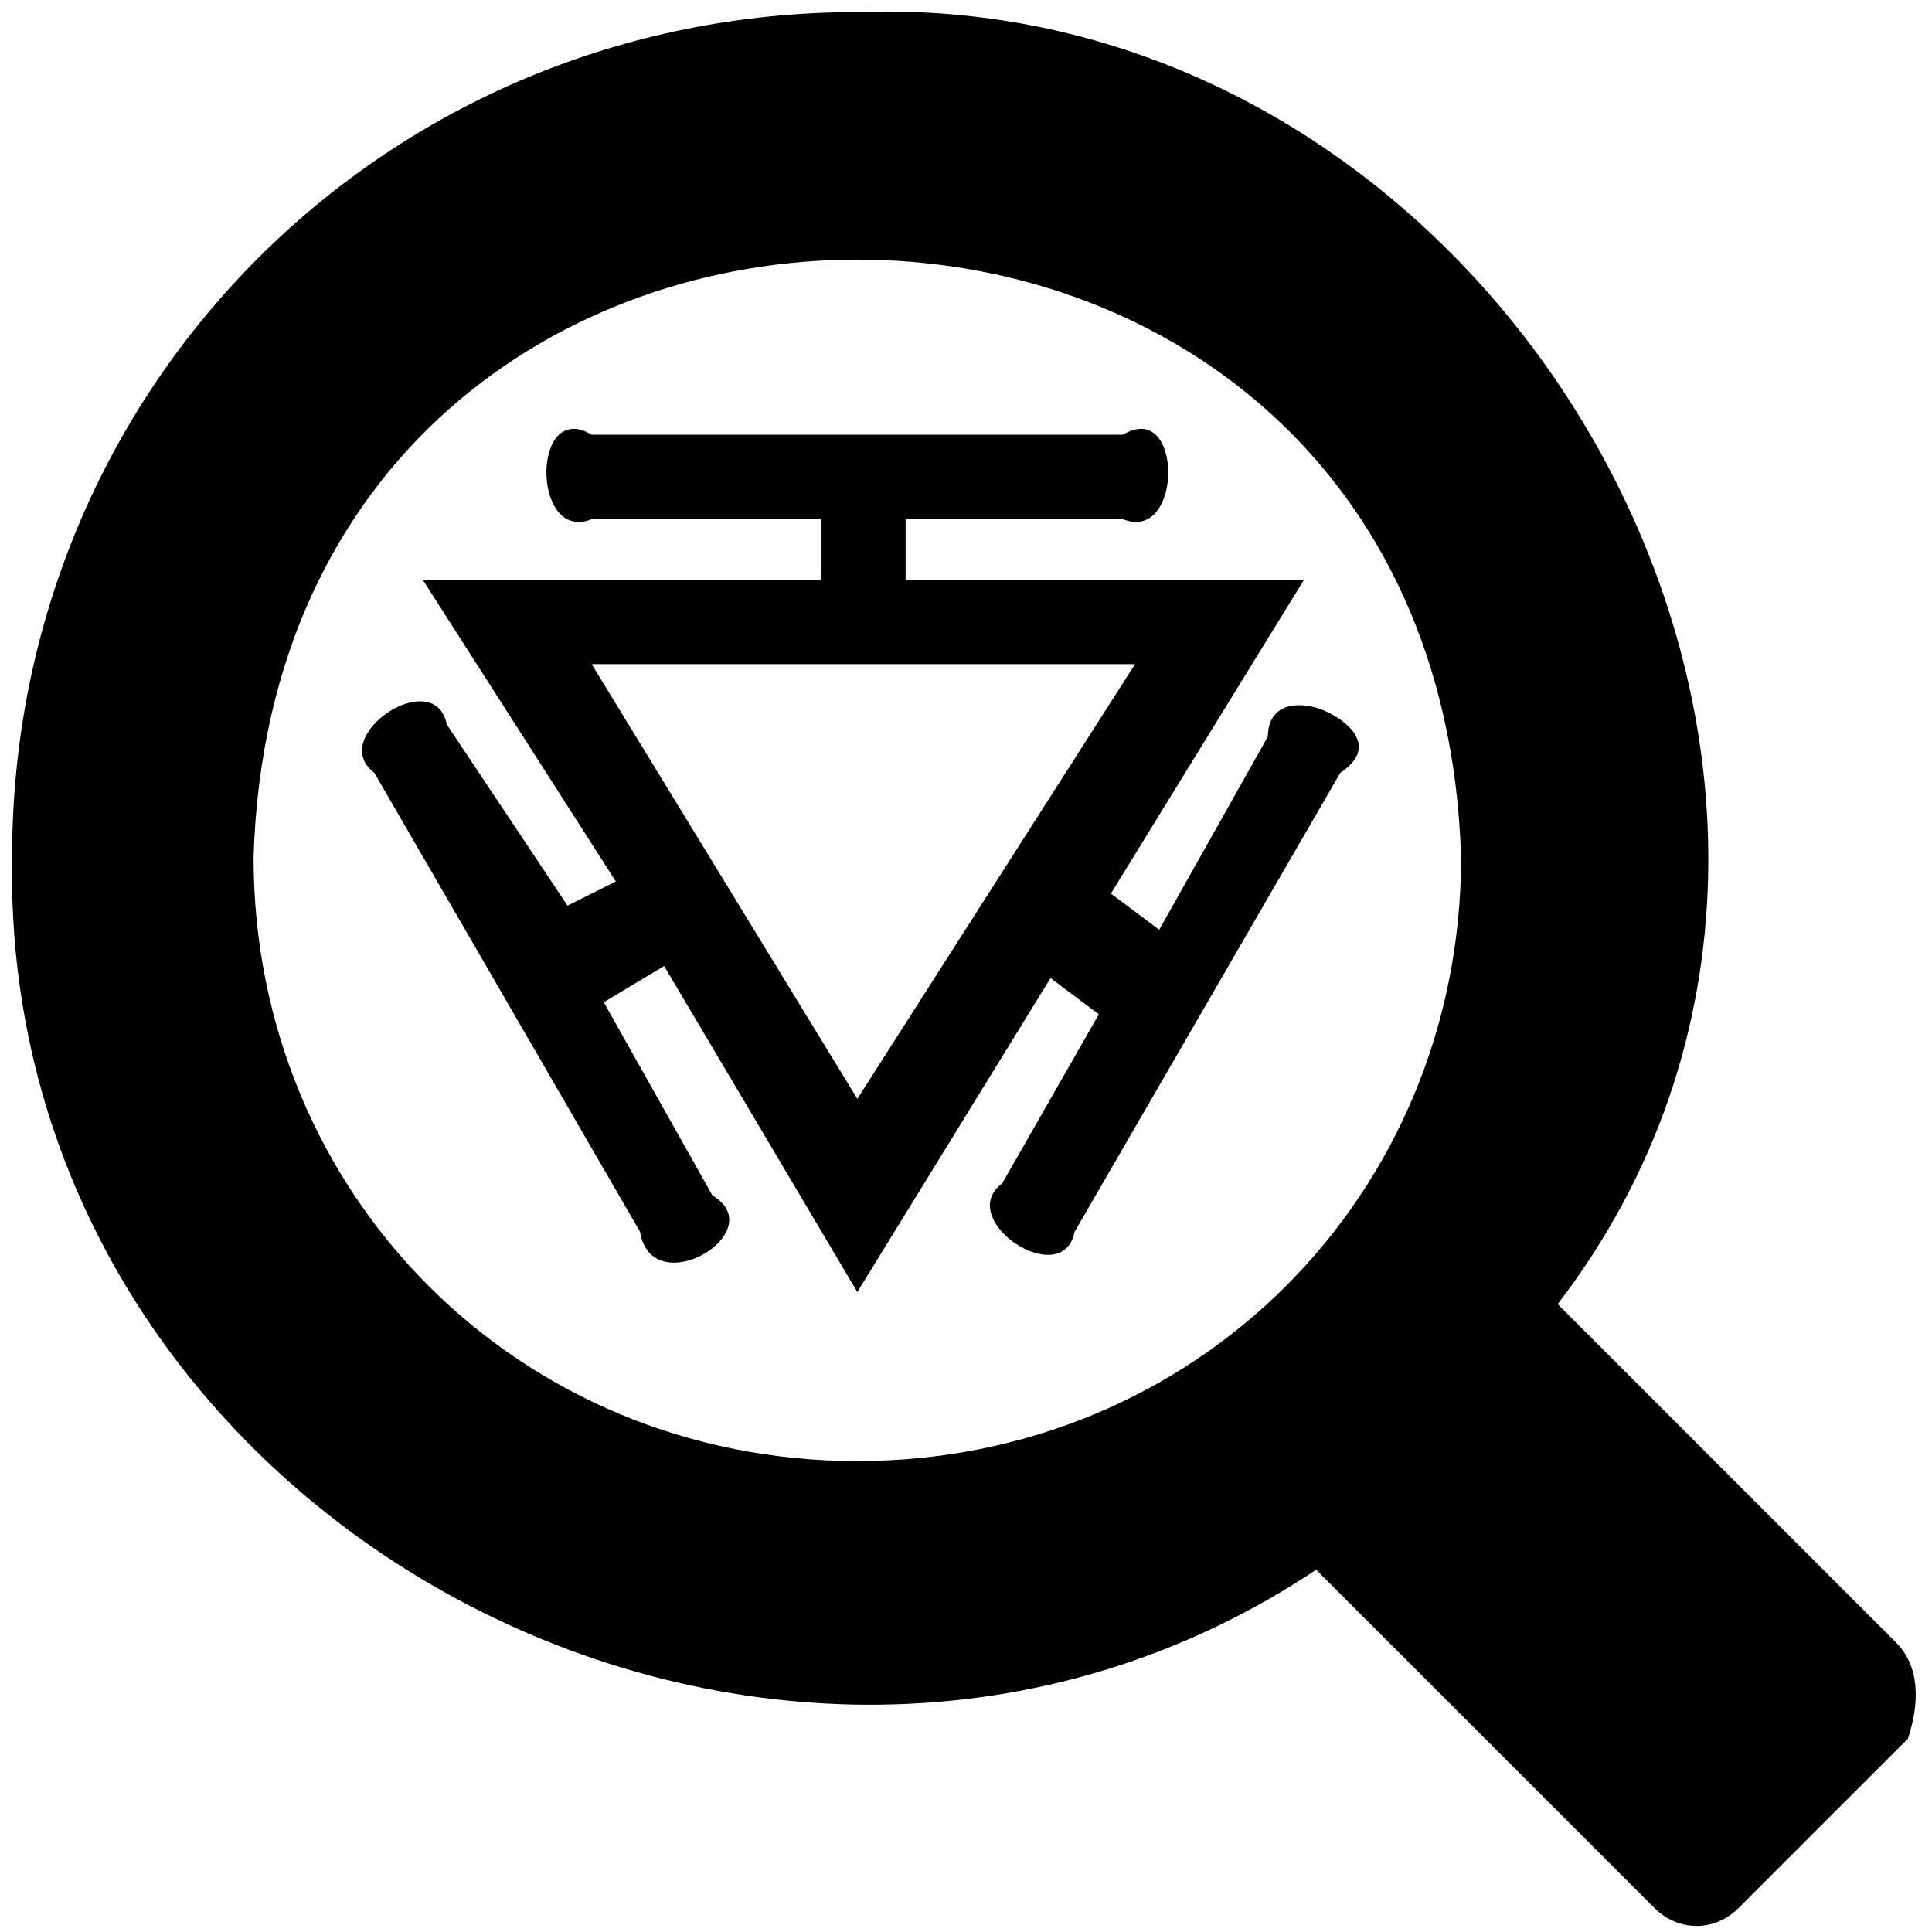
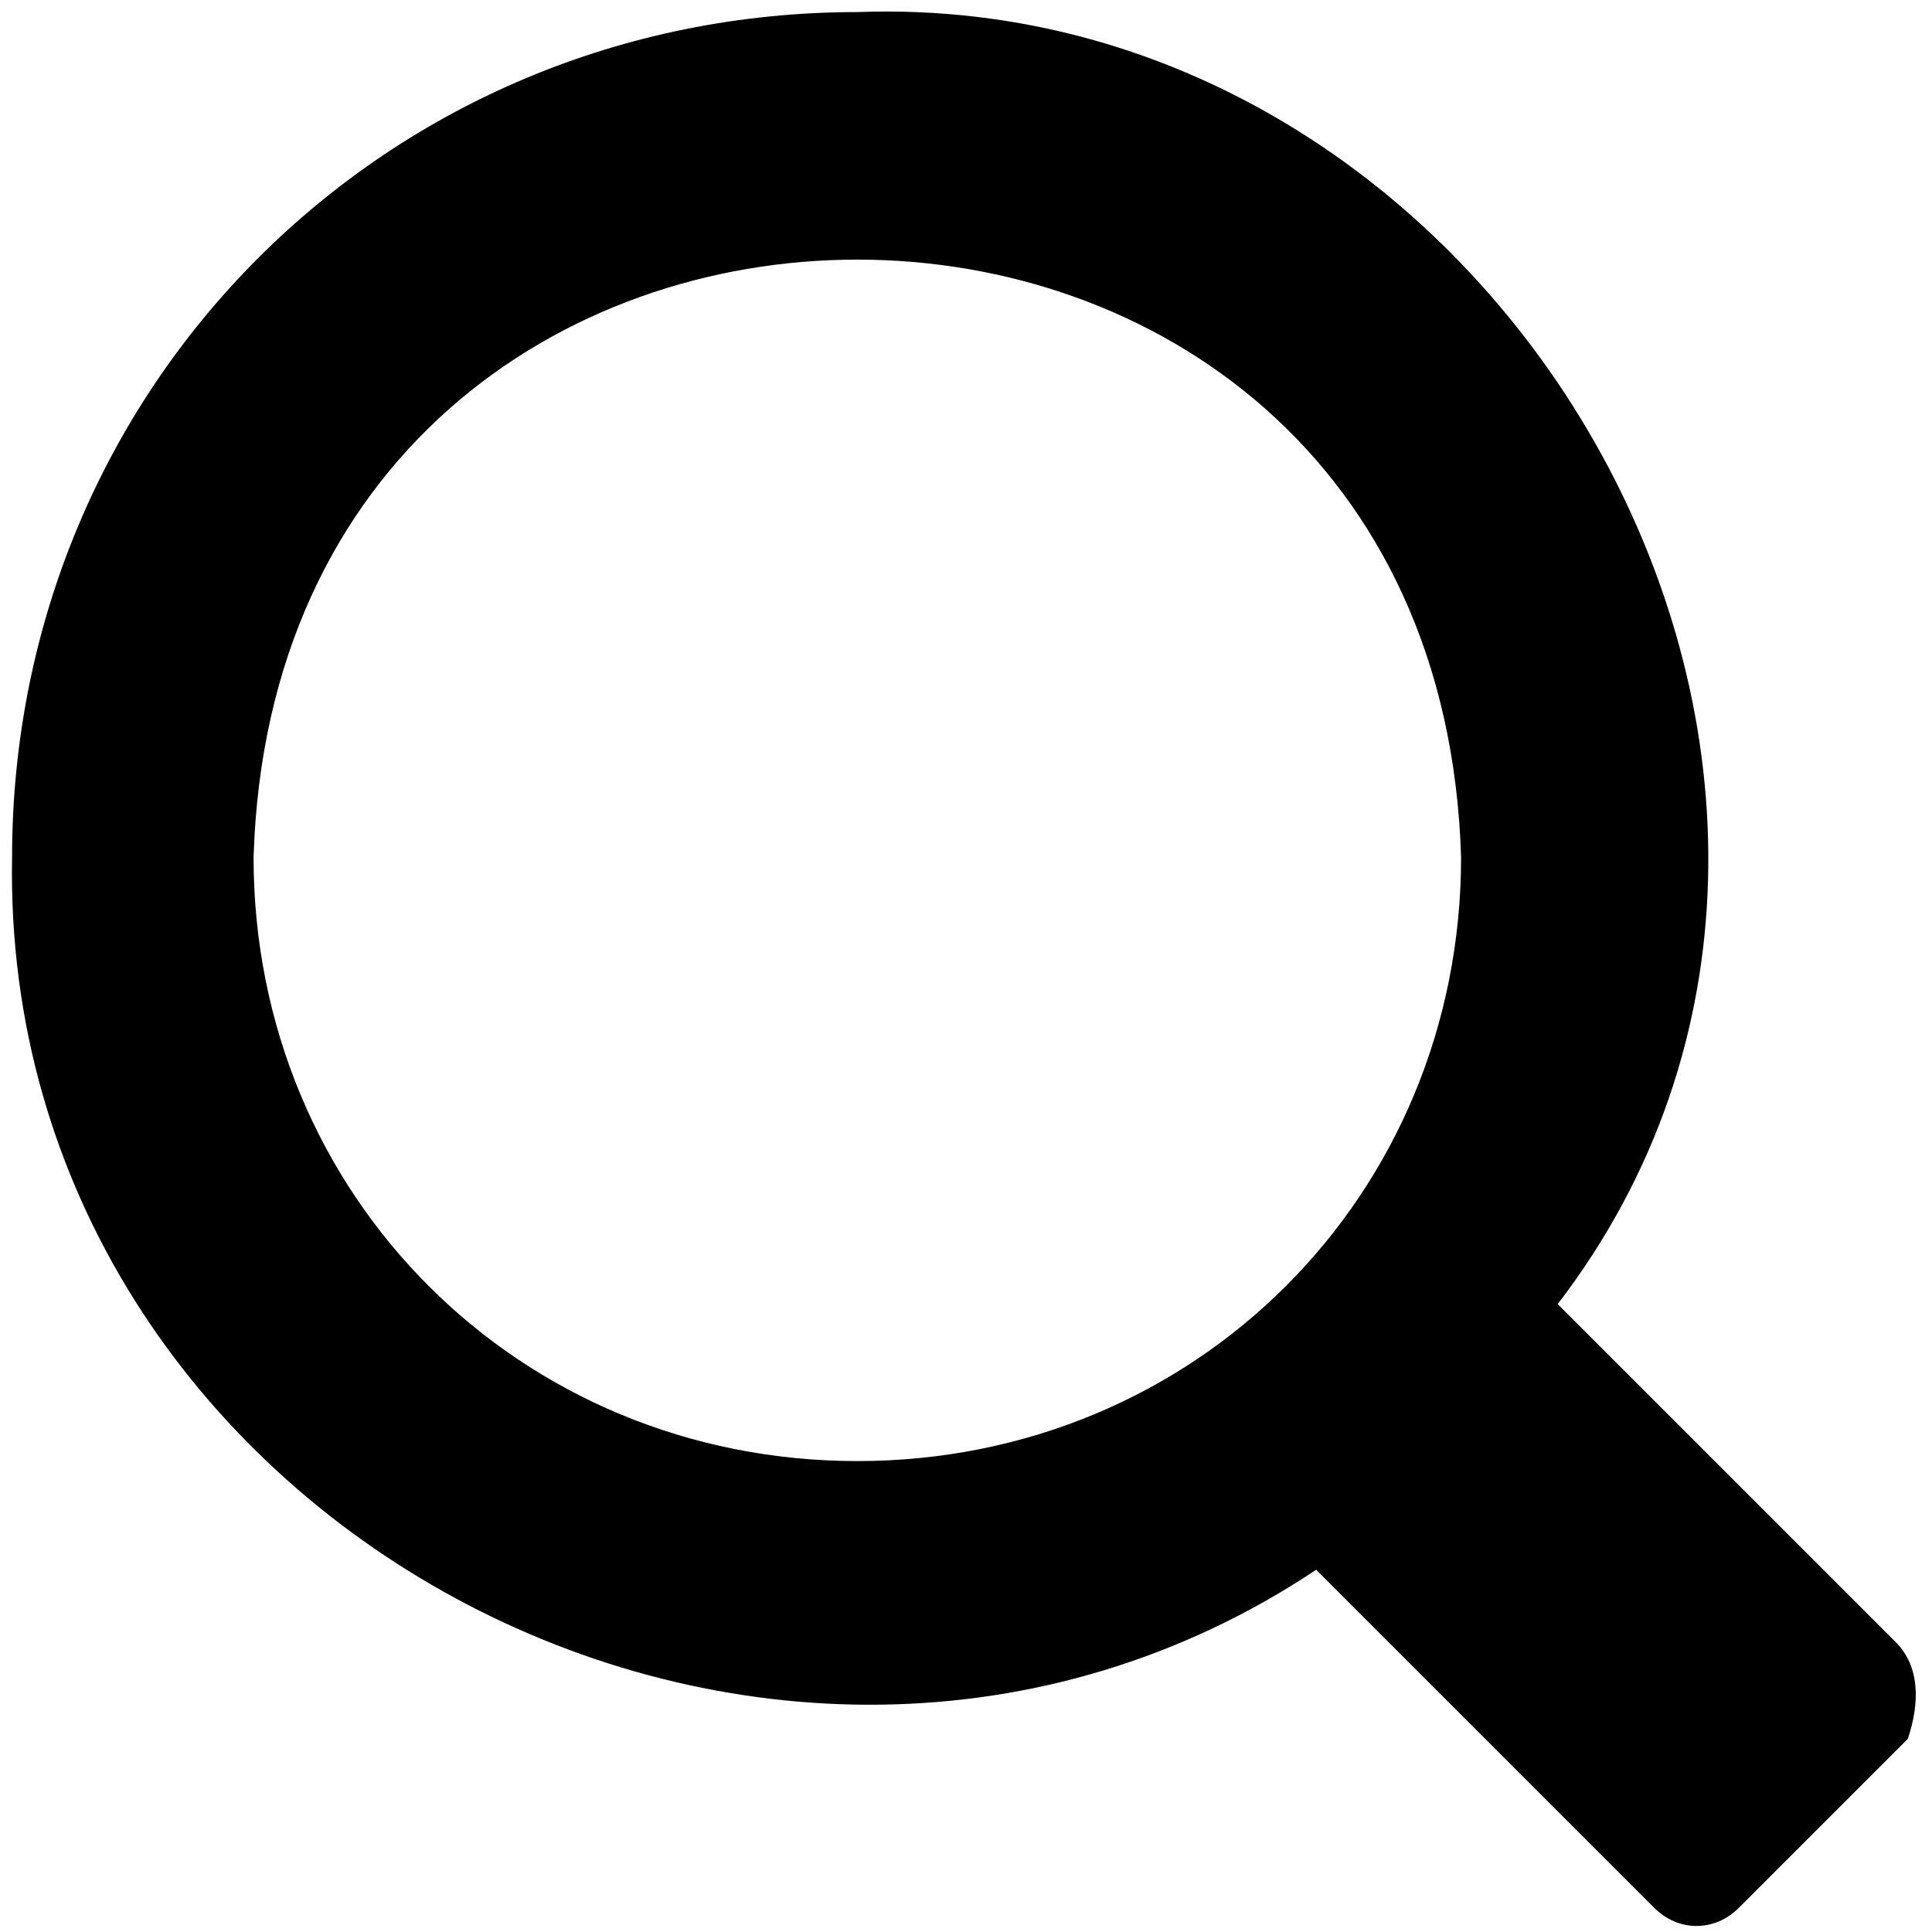
<svg xmlns="http://www.w3.org/2000/svg" version="1.1" id="Layer_1" x="0px" y="0px" viewBox="0 0 16 16" style="enable-background:new 0 0 16 16;" xml:space="preserve">
  <g>
    <path d="M15.7,13.6l-2.8-2.8c3.3-4.3-0.4-10.9-5.8-10.7c-3.9,0-7,3.1-7,7C0,12.6,6.4,16,10.9,13l2.8,2.8c0.2,0.2,0.5,0.2,0.7,0   l1.4-1.4C15.9,14.1,15.9,13.8,15.7,13.6z M7.1,12.1c-2.8,0-5-2.2-5-5c0.2-6.6,9.8-6.6,10,0C12.1,9.9,9.9,12.1,7.1,12.1z" />
  </g>
-   <path d="M11,5.9c-0.2-0.1-0.5-0.1-0.5,0.2L9.6,7.7L9.2,7.4l1.6-2.6H7.5V4.3h1.8c0.5,0.2,0.5-1,0-0.7H4.9c-0.5-0.3-0.5,0.9,0,0.7h1.9  v0.5H3.5l1.6,2.5L4.7,7.5L3.7,6c-0.1-0.5-1,0.1-0.6,0.4l2.2,3.8c0.1,0.6,1.1,0,0.6-0.3L5,8.3L5.5,8l1.6,2.7l1.6-2.6l0.4,0.3L8.3,9.8  c-0.4,0.3,0.5,0.9,0.6,0.4l2.2-3.8C11.4,6.2,11.2,6,11,5.9z M4.9,5.5h4.5L7.1,9.1L4.9,5.5z" />
</svg>